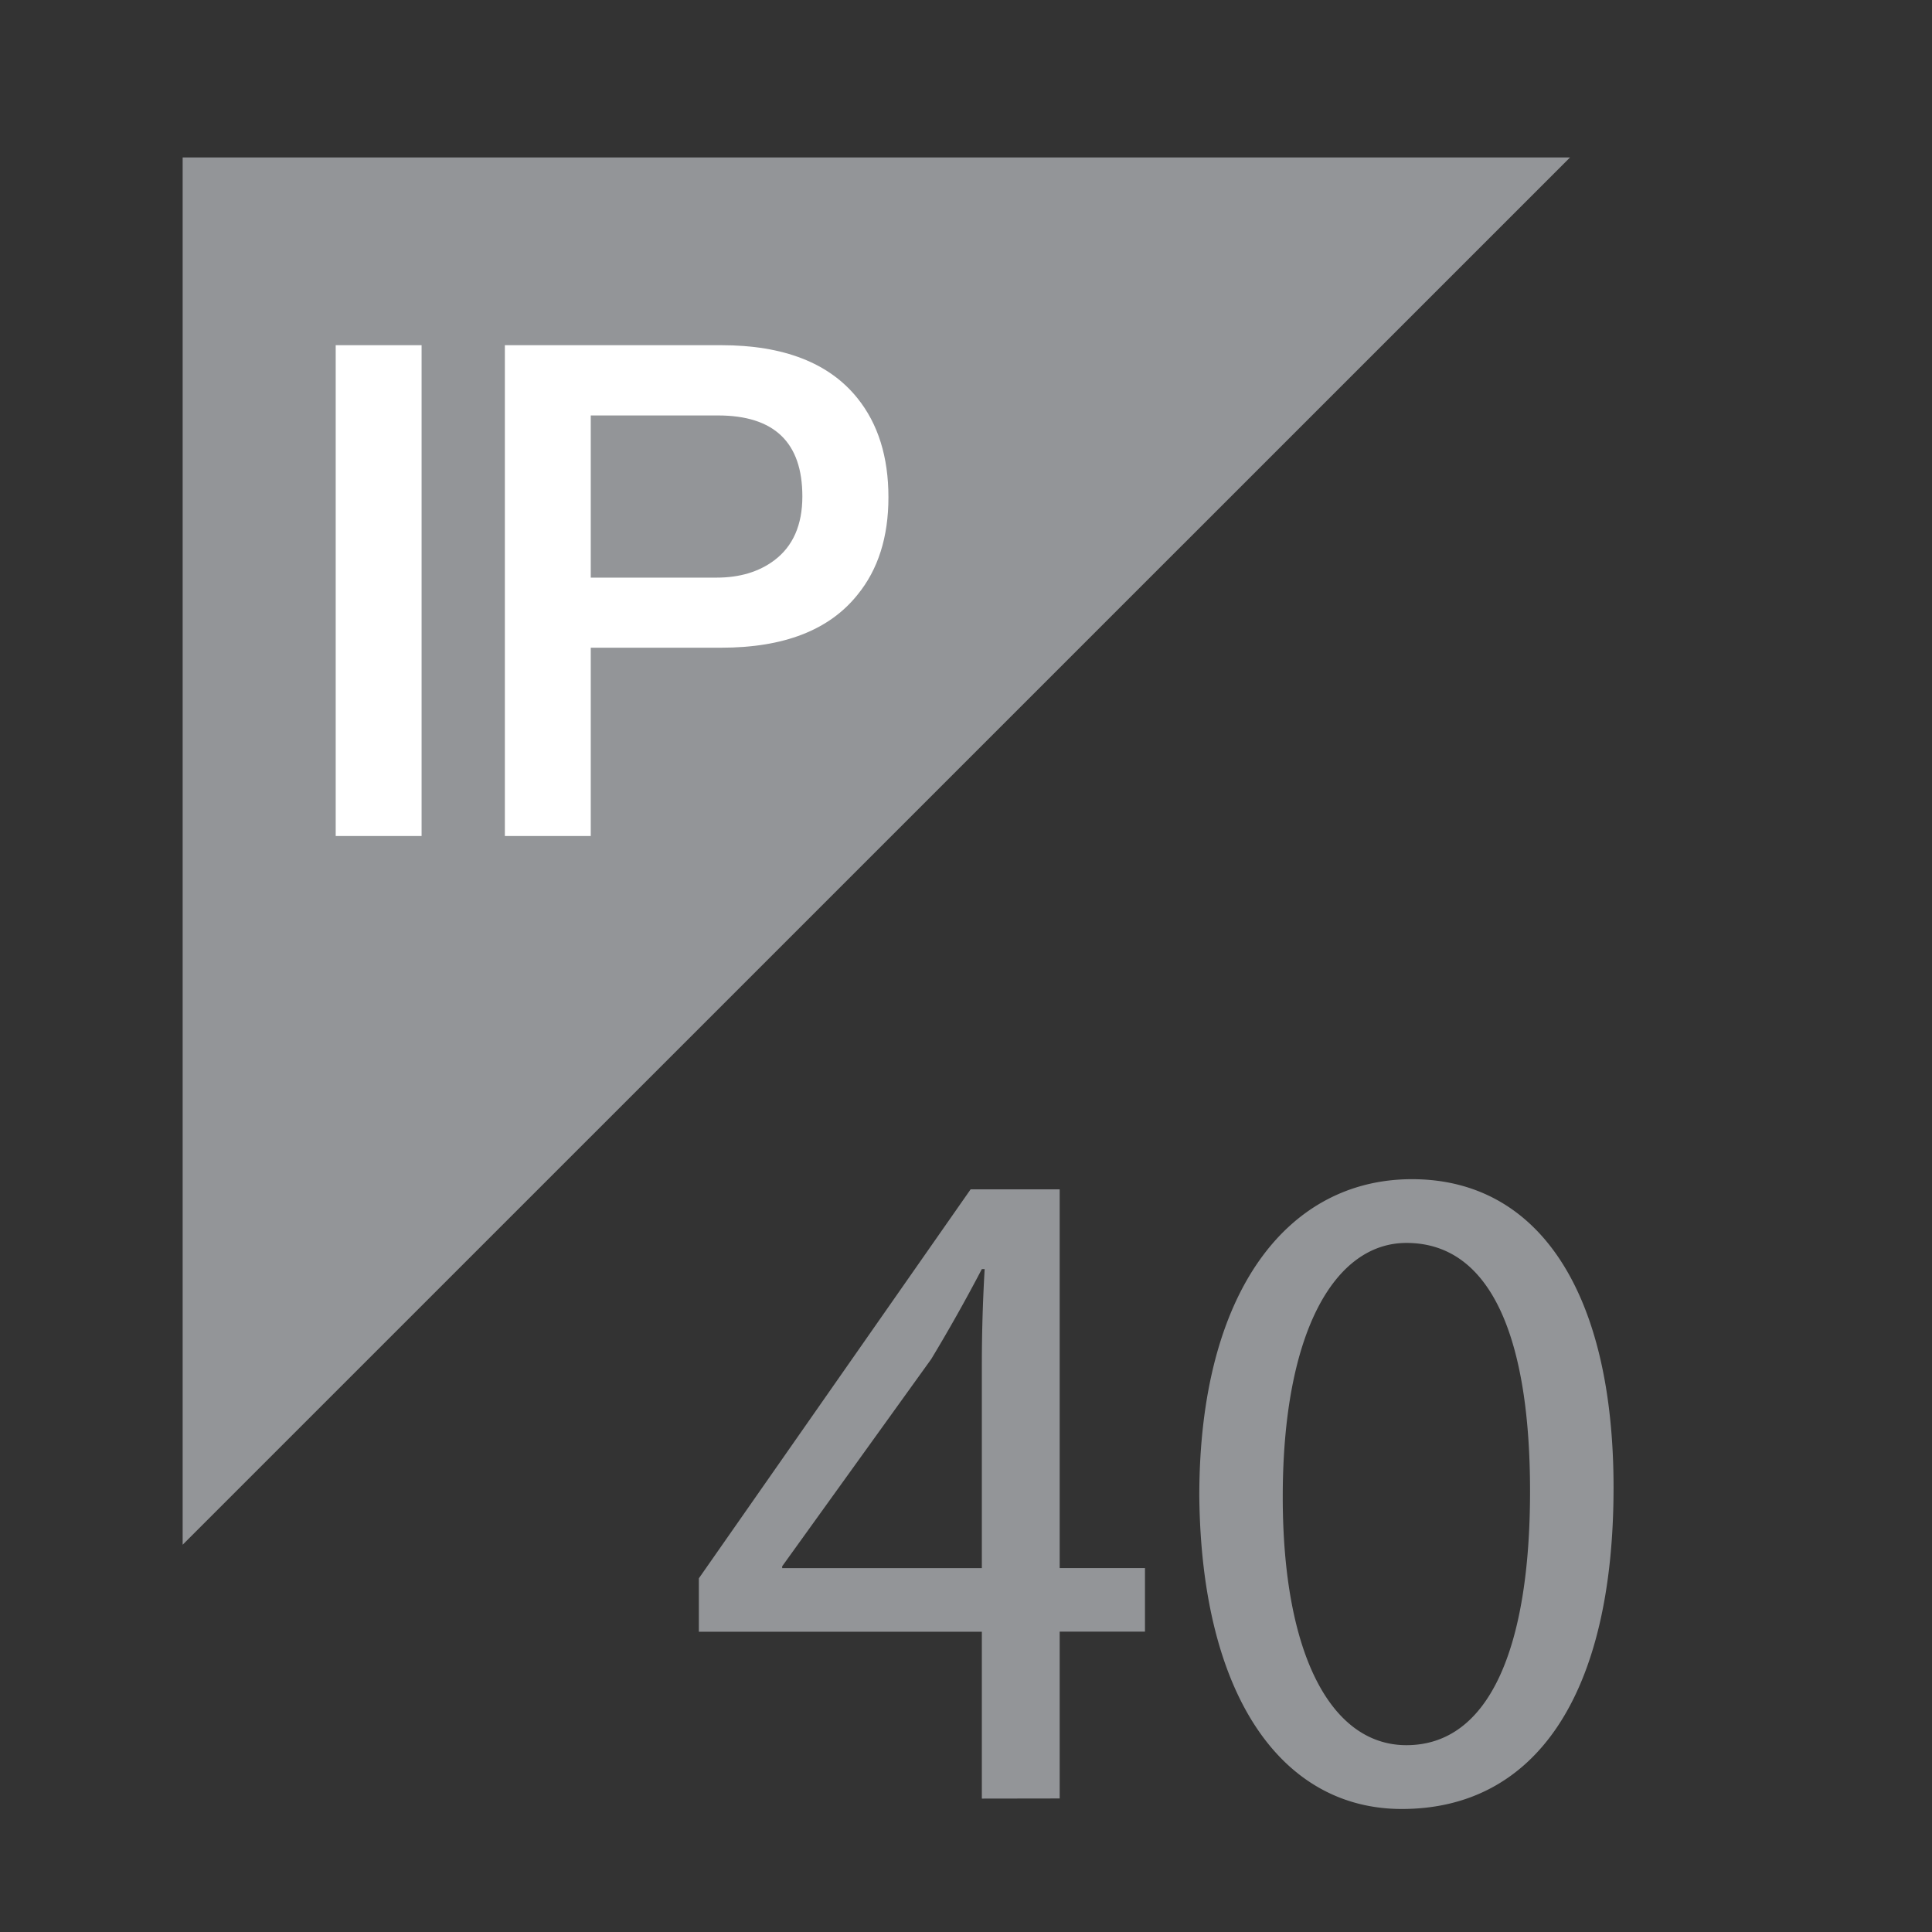
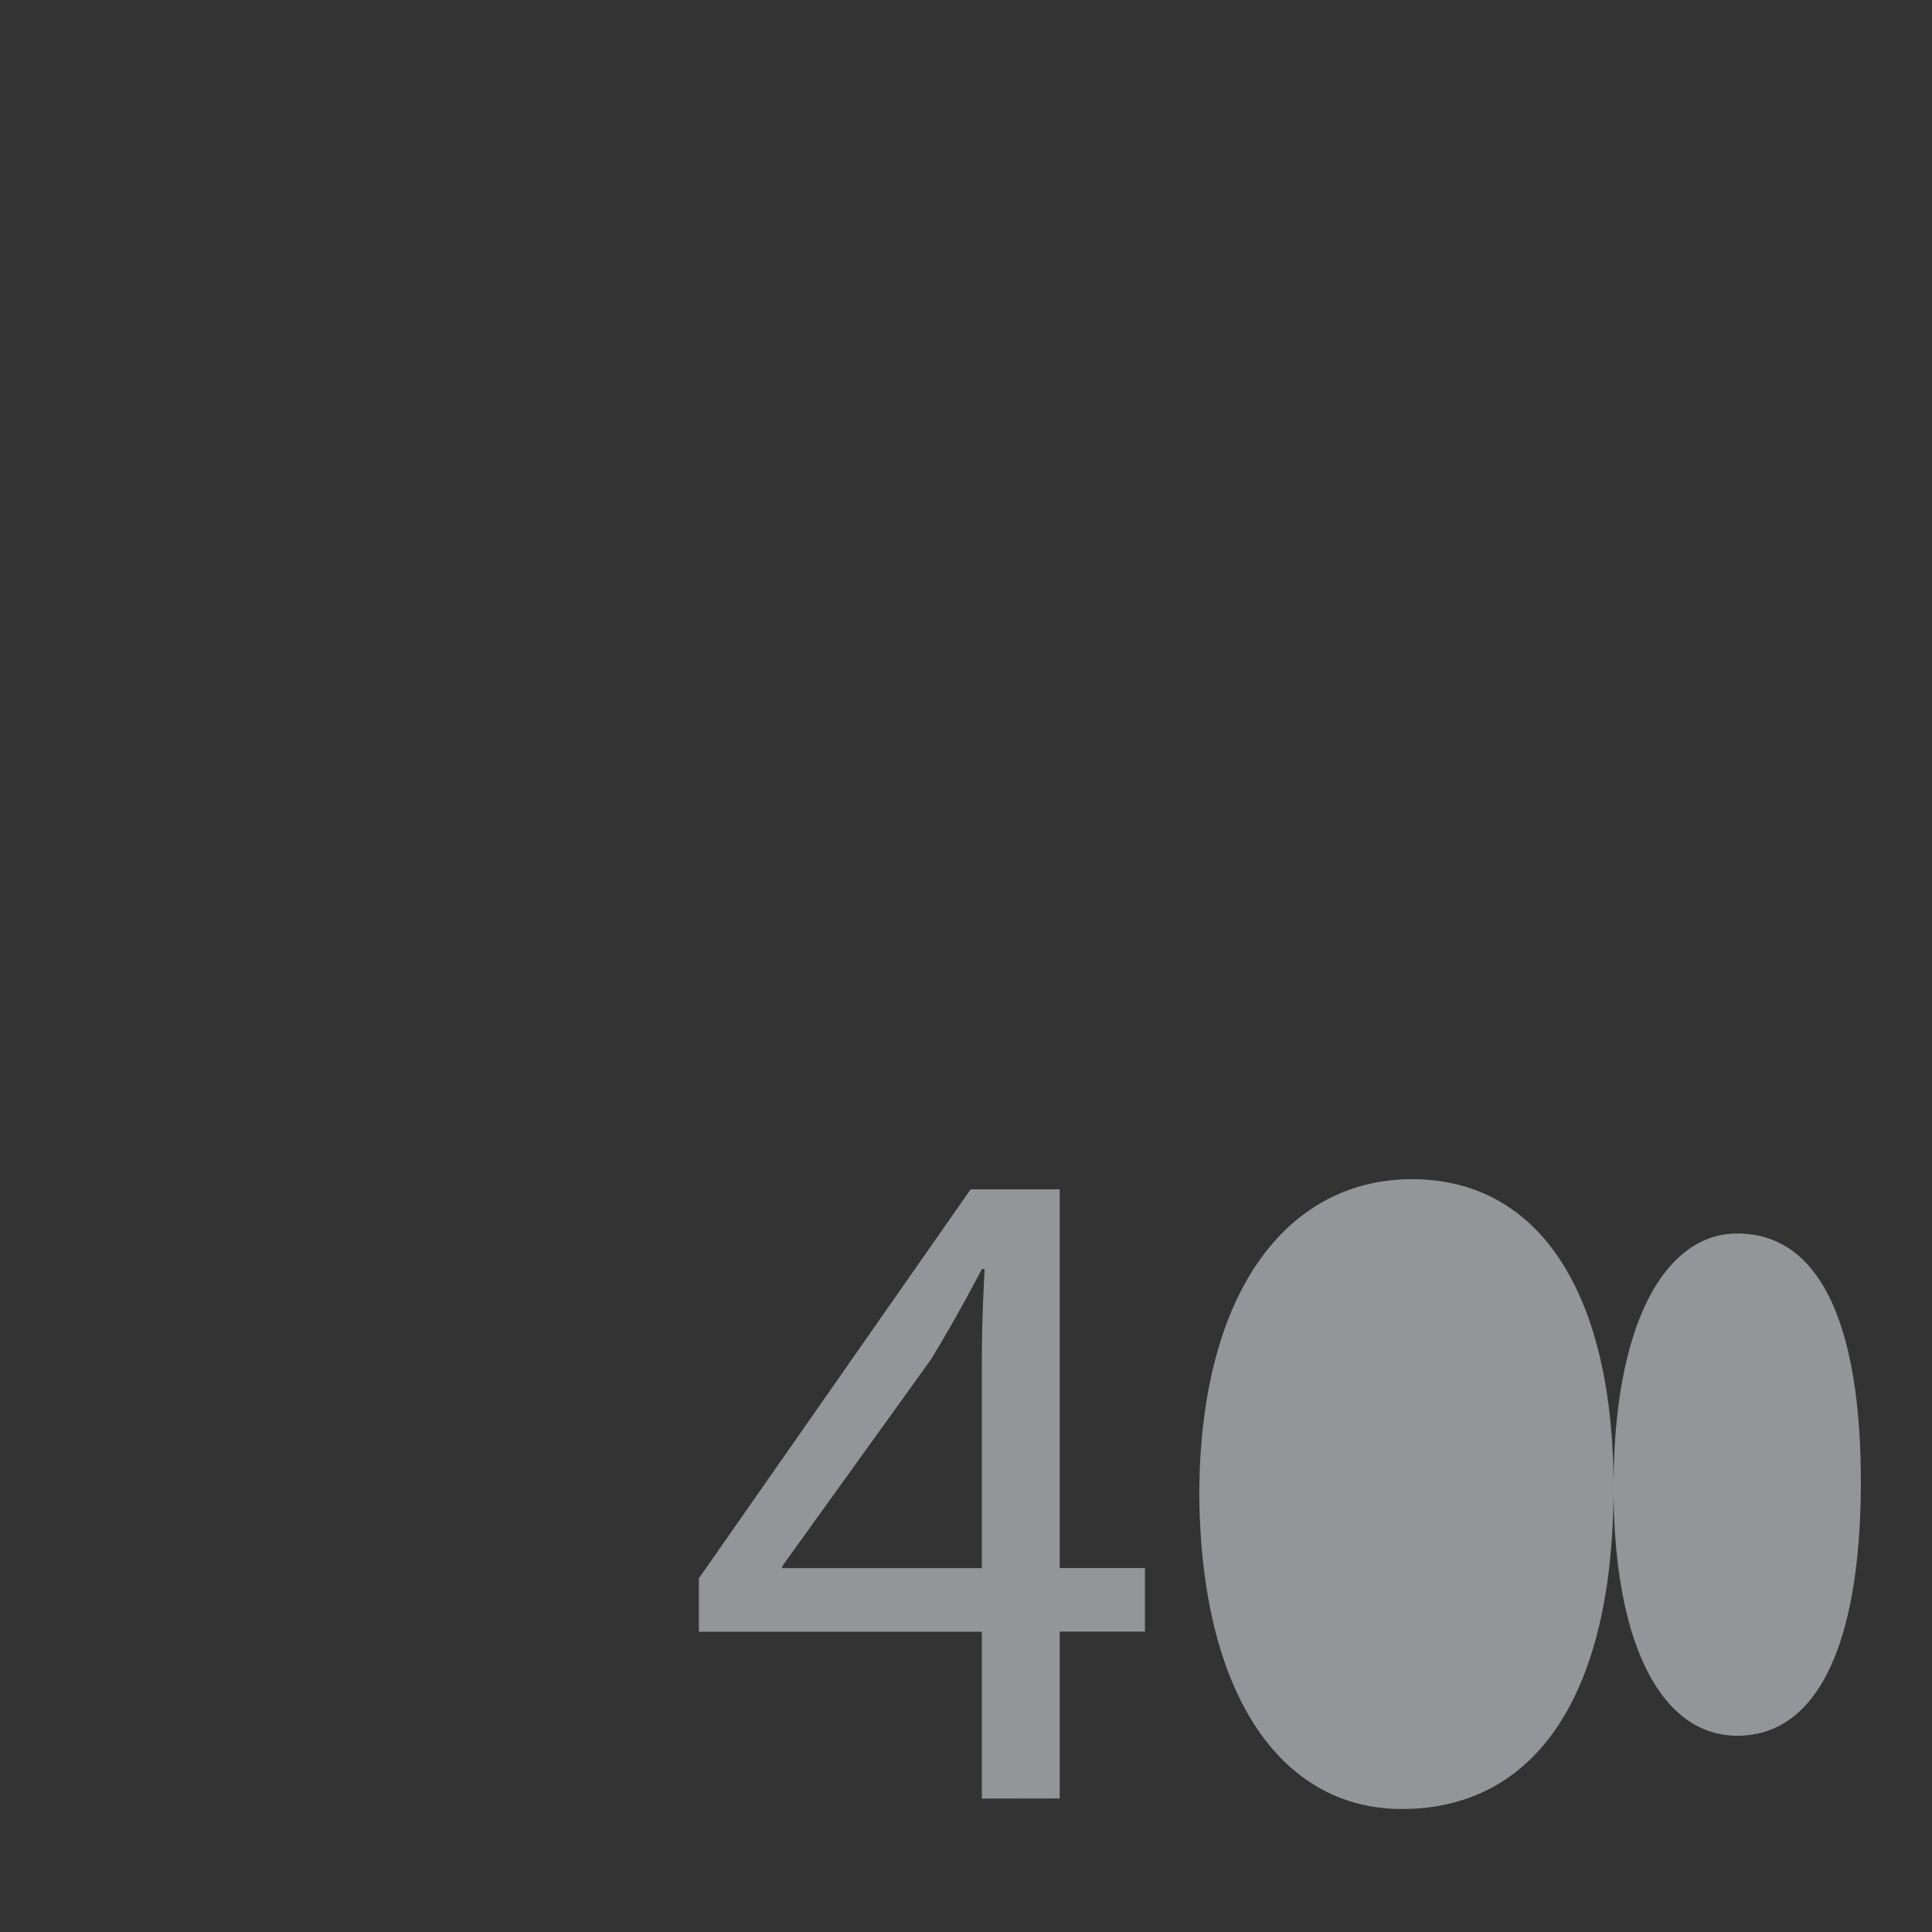
<svg xmlns="http://www.w3.org/2000/svg" xml:space="preserve" viewBox="0 0 32.367 32.369">
  <rect x="0" y="0" width="32.367" height="32.369" fill="#333333" stroke="none" />
-   <path fill="#939598" d="M3.06 2.638h23.243L3.06 25.879z" />
-   <path fill="#FFF" d="M5.624 5.783h1.439v8.223H5.624zM9.897 6.96v2.717h2.108c.383 0 .707-.095.967-.29.314-.236.47-.595.47-1.07 0-.905-.47-1.357-1.416-1.357H9.897zm-1.439 7.046V5.783h3.626c1.046 0 1.807.298 2.281.888.346.431.519.983.519 1.66 0 .667-.173 1.211-.519 1.634-.474.592-1.235.886-2.281.886H9.897v3.155H8.458z" />
  <g fill="#939598">
-     <path d="M16.449 30.132v-2.795h-4.741v-.895l4.553-6.517h1.492v6.345h1.429v1.065h-1.429v2.795l-1.304.002zm0-3.861v-3.408c0-.532.016-1.065.047-1.602h-.047a28.244 28.244 0 0 1-.848 1.508l-2.497 3.471v.031h3.345zM27.032 24.92c0 3.47-1.304 5.386-3.548 5.386-1.994 0-3.359-1.869-3.392-5.244 0-3.438 1.49-5.307 3.563-5.307 2.137 0 3.377 1.915 3.377 5.165zm-5.542.158c0 2.651.816 4.159 2.072 4.159 1.396 0 2.071-1.647 2.071-4.254 0-2.514-.627-4.16-2.071-4.16-1.193 0-2.072 1.475-2.072 4.255z" />
+     <path d="M16.449 30.132v-2.795h-4.741v-.895l4.553-6.517h1.492v6.345h1.429v1.065h-1.429v2.795l-1.304.002zm0-3.861v-3.408c0-.532.016-1.065.047-1.602h-.047a28.244 28.244 0 0 1-.848 1.508l-2.497 3.471v.031h3.345zM27.032 24.92c0 3.47-1.304 5.386-3.548 5.386-1.994 0-3.359-1.869-3.392-5.244 0-3.438 1.49-5.307 3.563-5.307 2.137 0 3.377 1.915 3.377 5.165zc0 2.651.816 4.159 2.072 4.159 1.396 0 2.071-1.647 2.071-4.254 0-2.514-.627-4.16-2.071-4.16-1.193 0-2.072 1.475-2.072 4.255z" />
  </g>
</svg>